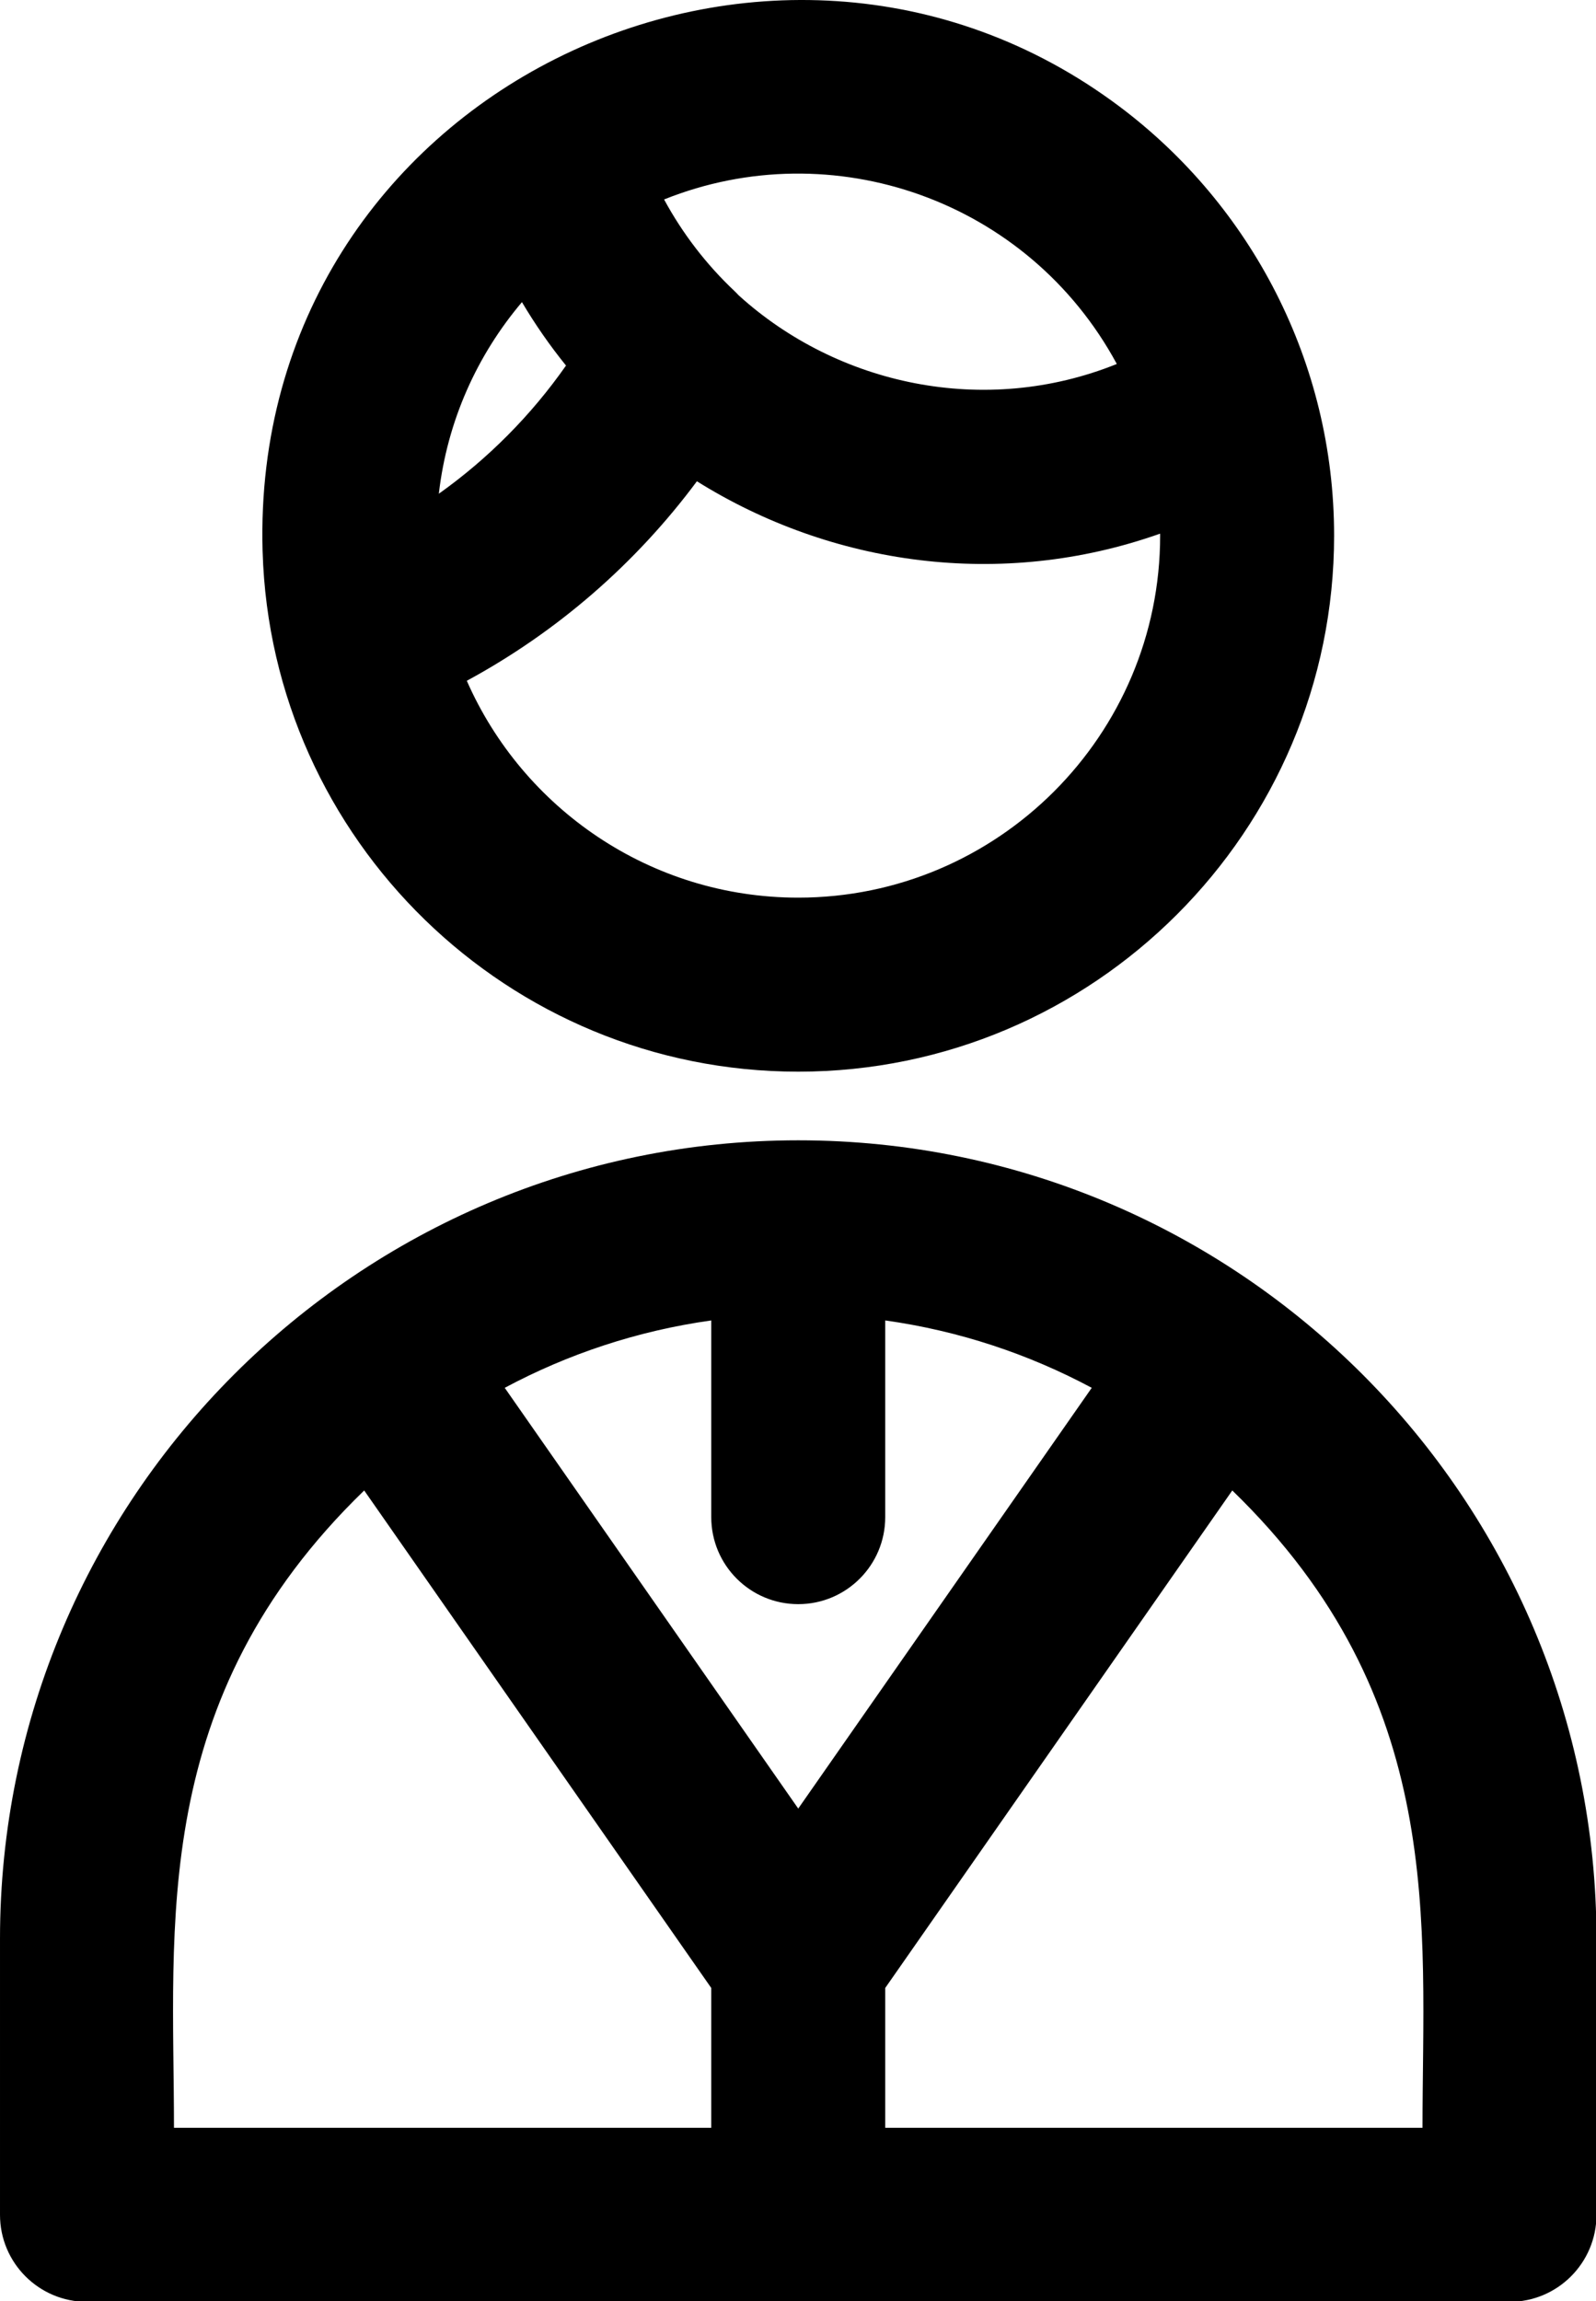
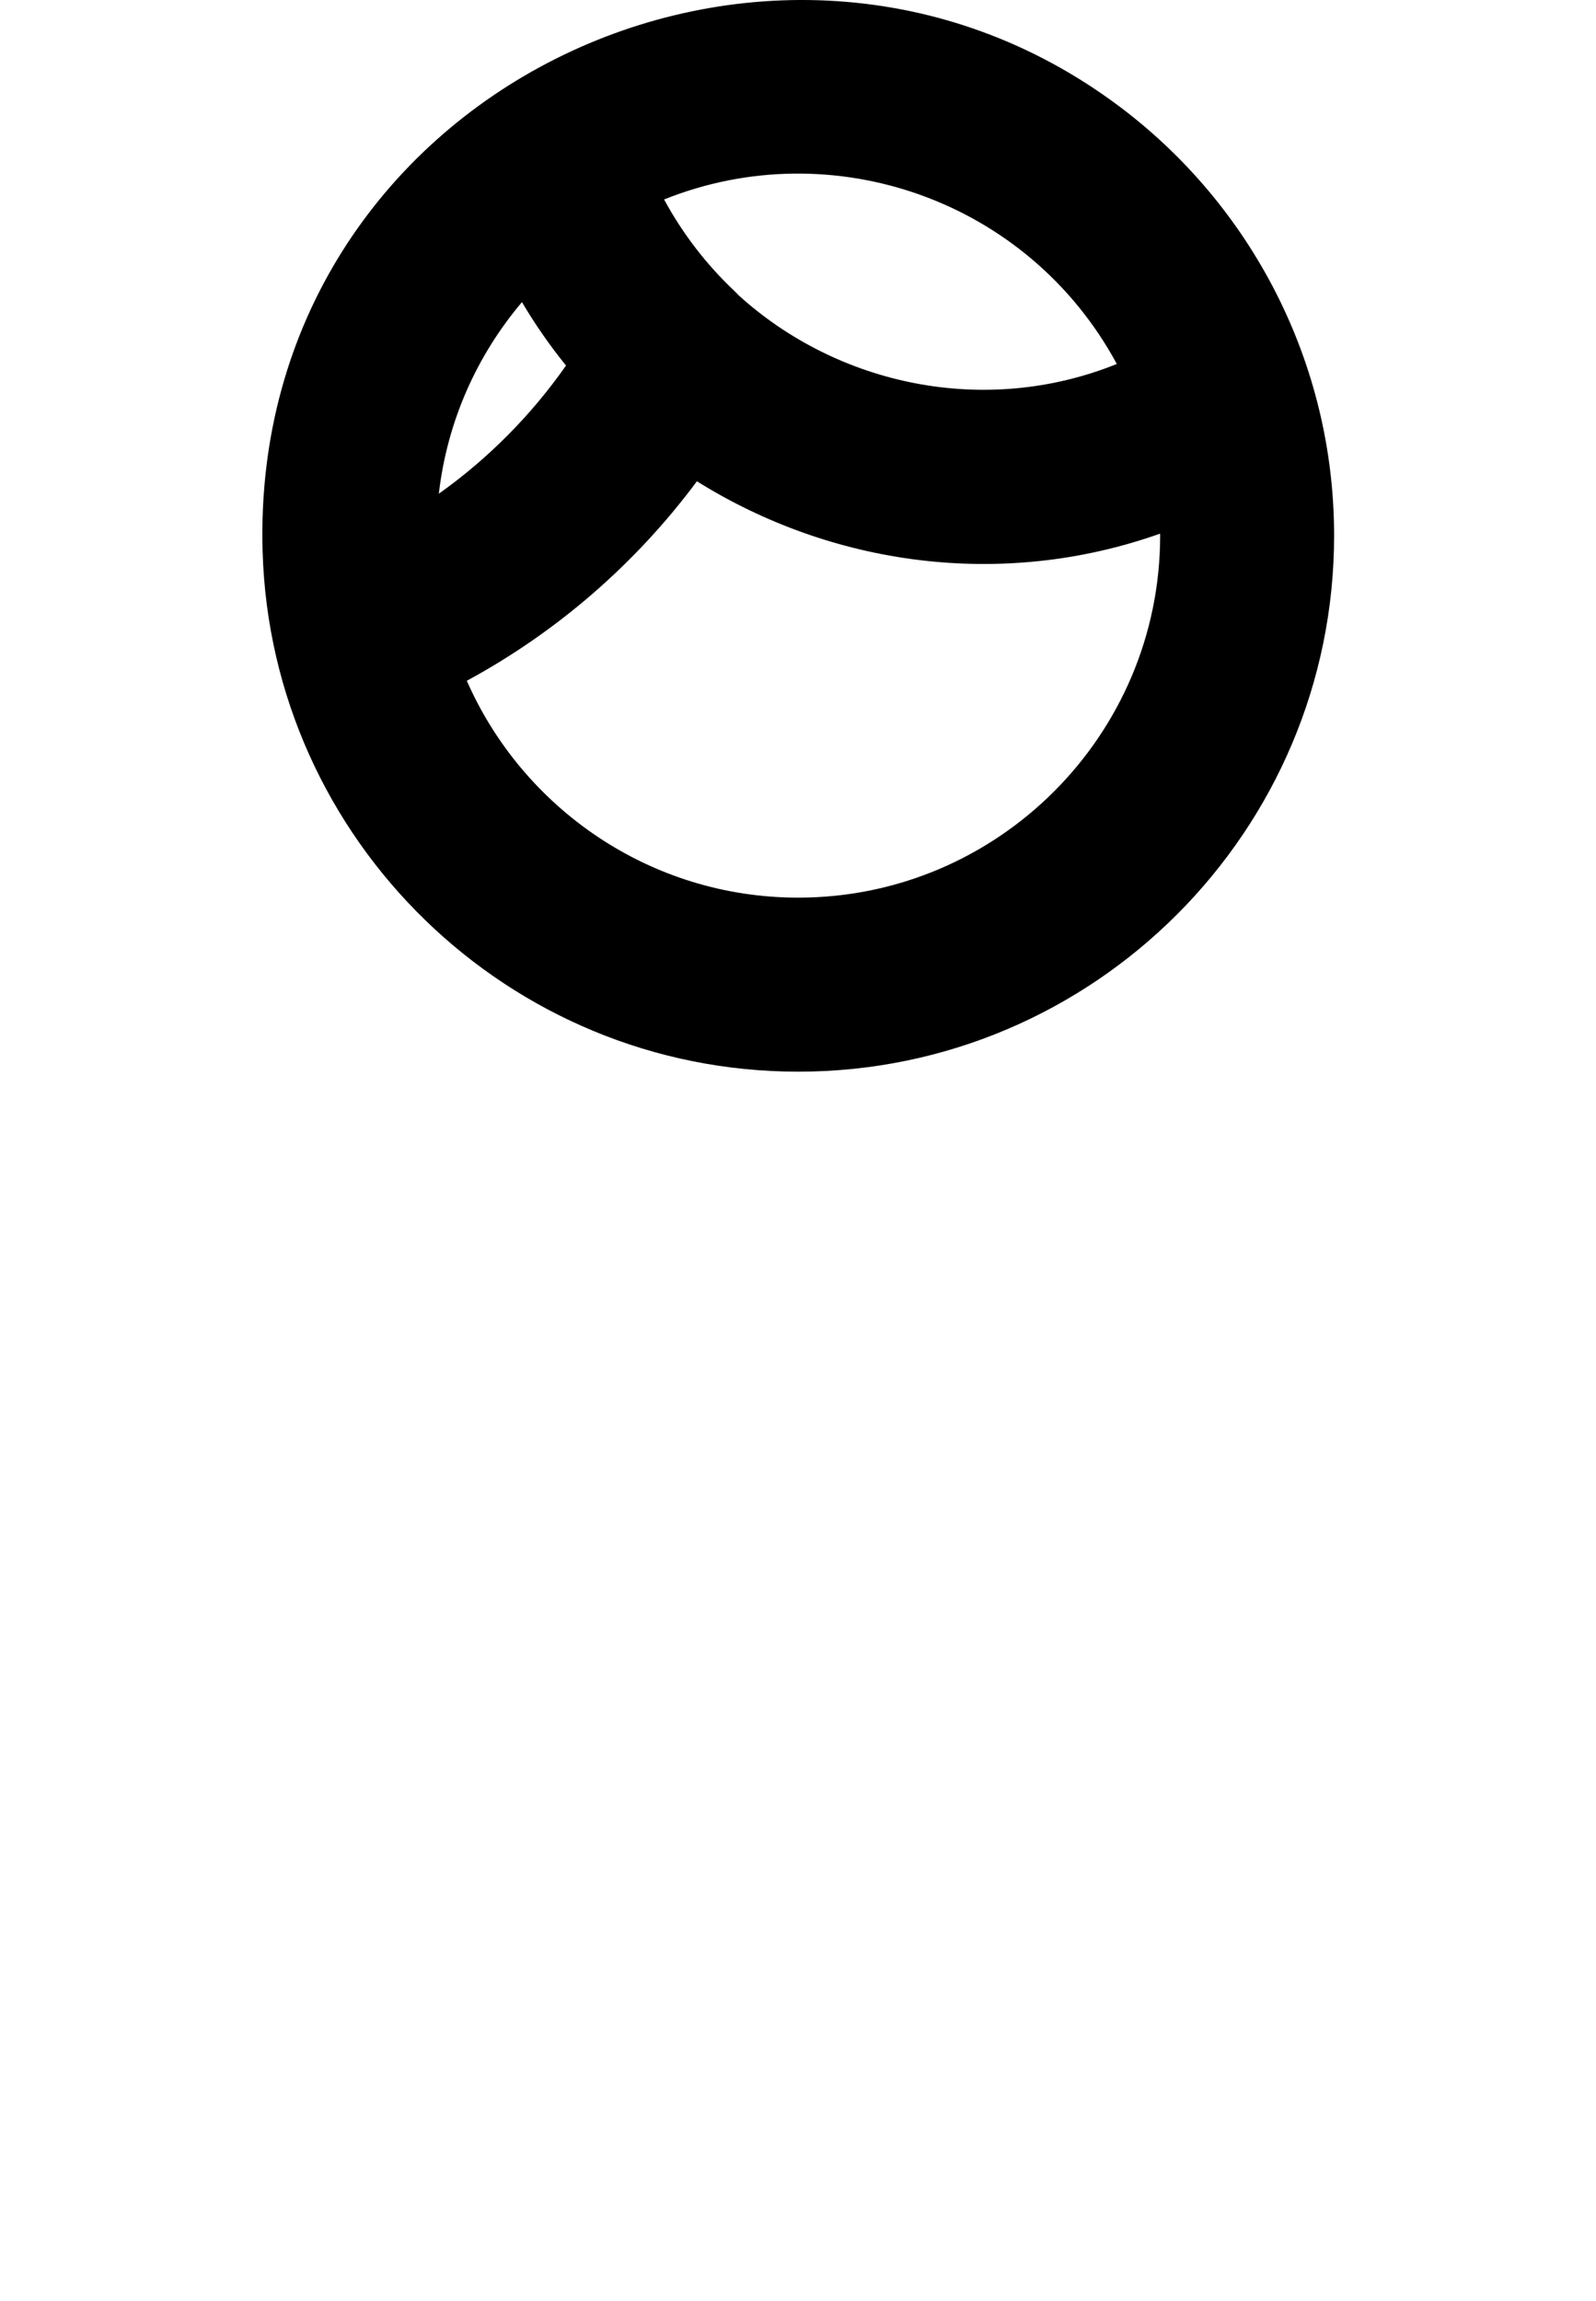
<svg xmlns="http://www.w3.org/2000/svg" xmlns:ns1="http://www.inkscape.org/namespaces/inkscape" xmlns:ns2="http://sodipodi.sourceforge.net/DTD/sodipodi-0.dtd" version="1.1" width="55.4" height="79.849" id="Layer_1" xml:space="preserve" ns1:version="0.48.5 r10040" ns2:docname="level1.svg">
  <ns2:namedview pagecolor="#ffffff" bordercolor="#666666" borderopacity="1" objecttolerance="10" gridtolerance="10" guidetolerance="10" ns1:pageopacity="0" ns1:pageshadow="2" ns1:window-width="1280" ns1:window-height="971" id="namedview25" showgrid="false" fit-margin-top="0" fit-margin-left="0" fit-margin-right="0" fit-margin-bottom="0" ns1:zoom="0.921875" ns1:cx="245.17036" ns1:cy="-103.896" ns1:window-x="-8" ns1:window-y="-8" ns1:window-maximized="1" ns1:current-layer="Layer_1" />
  <defs id="defs45" />
  <g id="g3002" transform="scale(0.156,0.156)">
    <g id="g3" transform="translate(-78.383,2.7670324e-5)">
      <g id="g5">
        <g id="g7">
-           <path id="path9" d="m 136.818,122.7 c 1.893,64.105 54.626,115.672 119.18,115.672 65.749,0 119.238,-53.491 119.238,-119.238 0,-38.55 -18.502,-73.463 -47.689,-95.389 -77.66,-58.342 -193.473,-2.982 -190.741,98.64 0.003,0.105 0.01,0.211 0.012,0.315 z M 326.886,80.96 c -29.433,11.857 -62.168,4.675 -84.155,-15.282 -0.29,-0.312 -0.585,-0.625 -0.898,-0.92 -6.31,-5.946 -11.6,-12.848 -15.683,-20.393 37.414,-15 80.991,0.075 100.736,36.595 z m -93.435,26.09 c 29.893,18.673 67.678,24.18 103.066,11.648 10e-4,0.146 0.01,0.289 0.01,0.435 0,44.404 -36.125,80.529 -80.528,80.529 -32.922,0 -61.277,-19.868 -73.747,-48.236 20.082,-10.87 37.573,-26.038 51.199,-44.376 z M 194.522,67.202 c 2.933,4.956 6.211,9.667 9.805,14.108 -7.758,11.075 -17.348,20.721 -28.3,28.511 1.885,-16.283 8.553,-30.866 18.495,-42.619 z" ns1:connector-curvature="0" />
-           <path id="path11" d="m 256,253.64 c -97.856,0 -177.617,79.582 -177.617,177.617 v 61.388 c 0,10.689 8.666,19.355 19.355,19.355 h 316.523 c 10.689,0 19.355,-8.666 19.355,-19.355 V 431.257 C 433.617,333.493 354.209,253.64 256,253.64 z M 236.645,473.288 H 117.094 c 0,-45.07 -5.652,-95.288 42.325,-141.764 l 77.226,110.663 v 31.101 z M 190.691,308.693 c 14.057,-7.52 29.551,-12.691 45.954,-14.988 v 43.752 c 0,10.689 8.666,19.355 19.355,19.355 10.689,0 19.355,-8.666 19.355,-19.355 v -43.752 c 16.403,2.297 31.896,7.466 45.954,14.988 L 256,402.279 190.691,308.693 z M 394.906,473.289 H 275.355 v -31.102 l 77.226,-110.663 c 47.859,46.361 42.325,96.405 42.325,141.765 z" ns1:connector-curvature="0" />
+           <path id="path9" d="m 136.818,122.7 c 1.893,64.105 54.626,115.672 119.18,115.672 65.749,0 119.238,-53.491 119.238,-119.238 0,-38.55 -18.502,-73.463 -47.689,-95.389 -77.66,-58.342 -193.473,-2.982 -190.741,98.64 0.003,0.105 0.01,0.211 0.012,0.315 z M 326.886,80.96 c -29.433,11.857 -62.168,4.675 -84.155,-15.282 -0.29,-0.312 -0.585,-0.625 -0.898,-0.92 -6.31,-5.946 -11.6,-12.848 -15.683,-20.393 37.414,-15 80.991,0.075 100.736,36.595 m -93.435,26.09 c 29.893,18.673 67.678,24.18 103.066,11.648 10e-4,0.146 0.01,0.289 0.01,0.435 0,44.404 -36.125,80.529 -80.528,80.529 -32.922,0 -61.277,-19.868 -73.747,-48.236 20.082,-10.87 37.573,-26.038 51.199,-44.376 z M 194.522,67.202 c 2.933,4.956 6.211,9.667 9.805,14.108 -7.758,11.075 -17.348,20.721 -28.3,28.511 1.885,-16.283 8.553,-30.866 18.495,-42.619 z" ns1:connector-curvature="0" />
        </g>
      </g>
    </g>
    <g id="g13" transform="translate(-78.383,2.7670324e-5)">
</g>
    <g id="g15" transform="translate(-78.383,2.7670324e-5)">
</g>
    <g id="g17" transform="translate(-78.383,2.7670324e-5)">
</g>
    <g id="g19" transform="translate(-78.383,2.7670324e-5)">
</g>
    <g id="g21" transform="translate(-78.383,2.7670324e-5)">
</g>
    <g id="g23" transform="translate(-78.383,2.7670324e-5)">
</g>
    <g id="g25" transform="translate(-78.383,2.7670324e-5)">
</g>
    <g id="g27" transform="translate(-78.383,2.7670324e-5)">
</g>
    <g id="g29" transform="translate(-78.383,2.7670324e-5)">
</g>
    <g id="g31" transform="translate(-78.383,2.7670324e-5)">
</g>
    <g id="g33" transform="translate(-78.383,2.7670324e-5)">
</g>
    <g id="g35" transform="translate(-78.383,2.7670324e-5)">
</g>
    <g id="g37" transform="translate(-78.383,2.7670324e-5)">
</g>
    <g id="g39" transform="translate(-78.383,2.7670324e-5)">
</g>
    <g id="g41" transform="translate(-78.383,2.7670324e-5)">
</g>
  </g>
</svg>